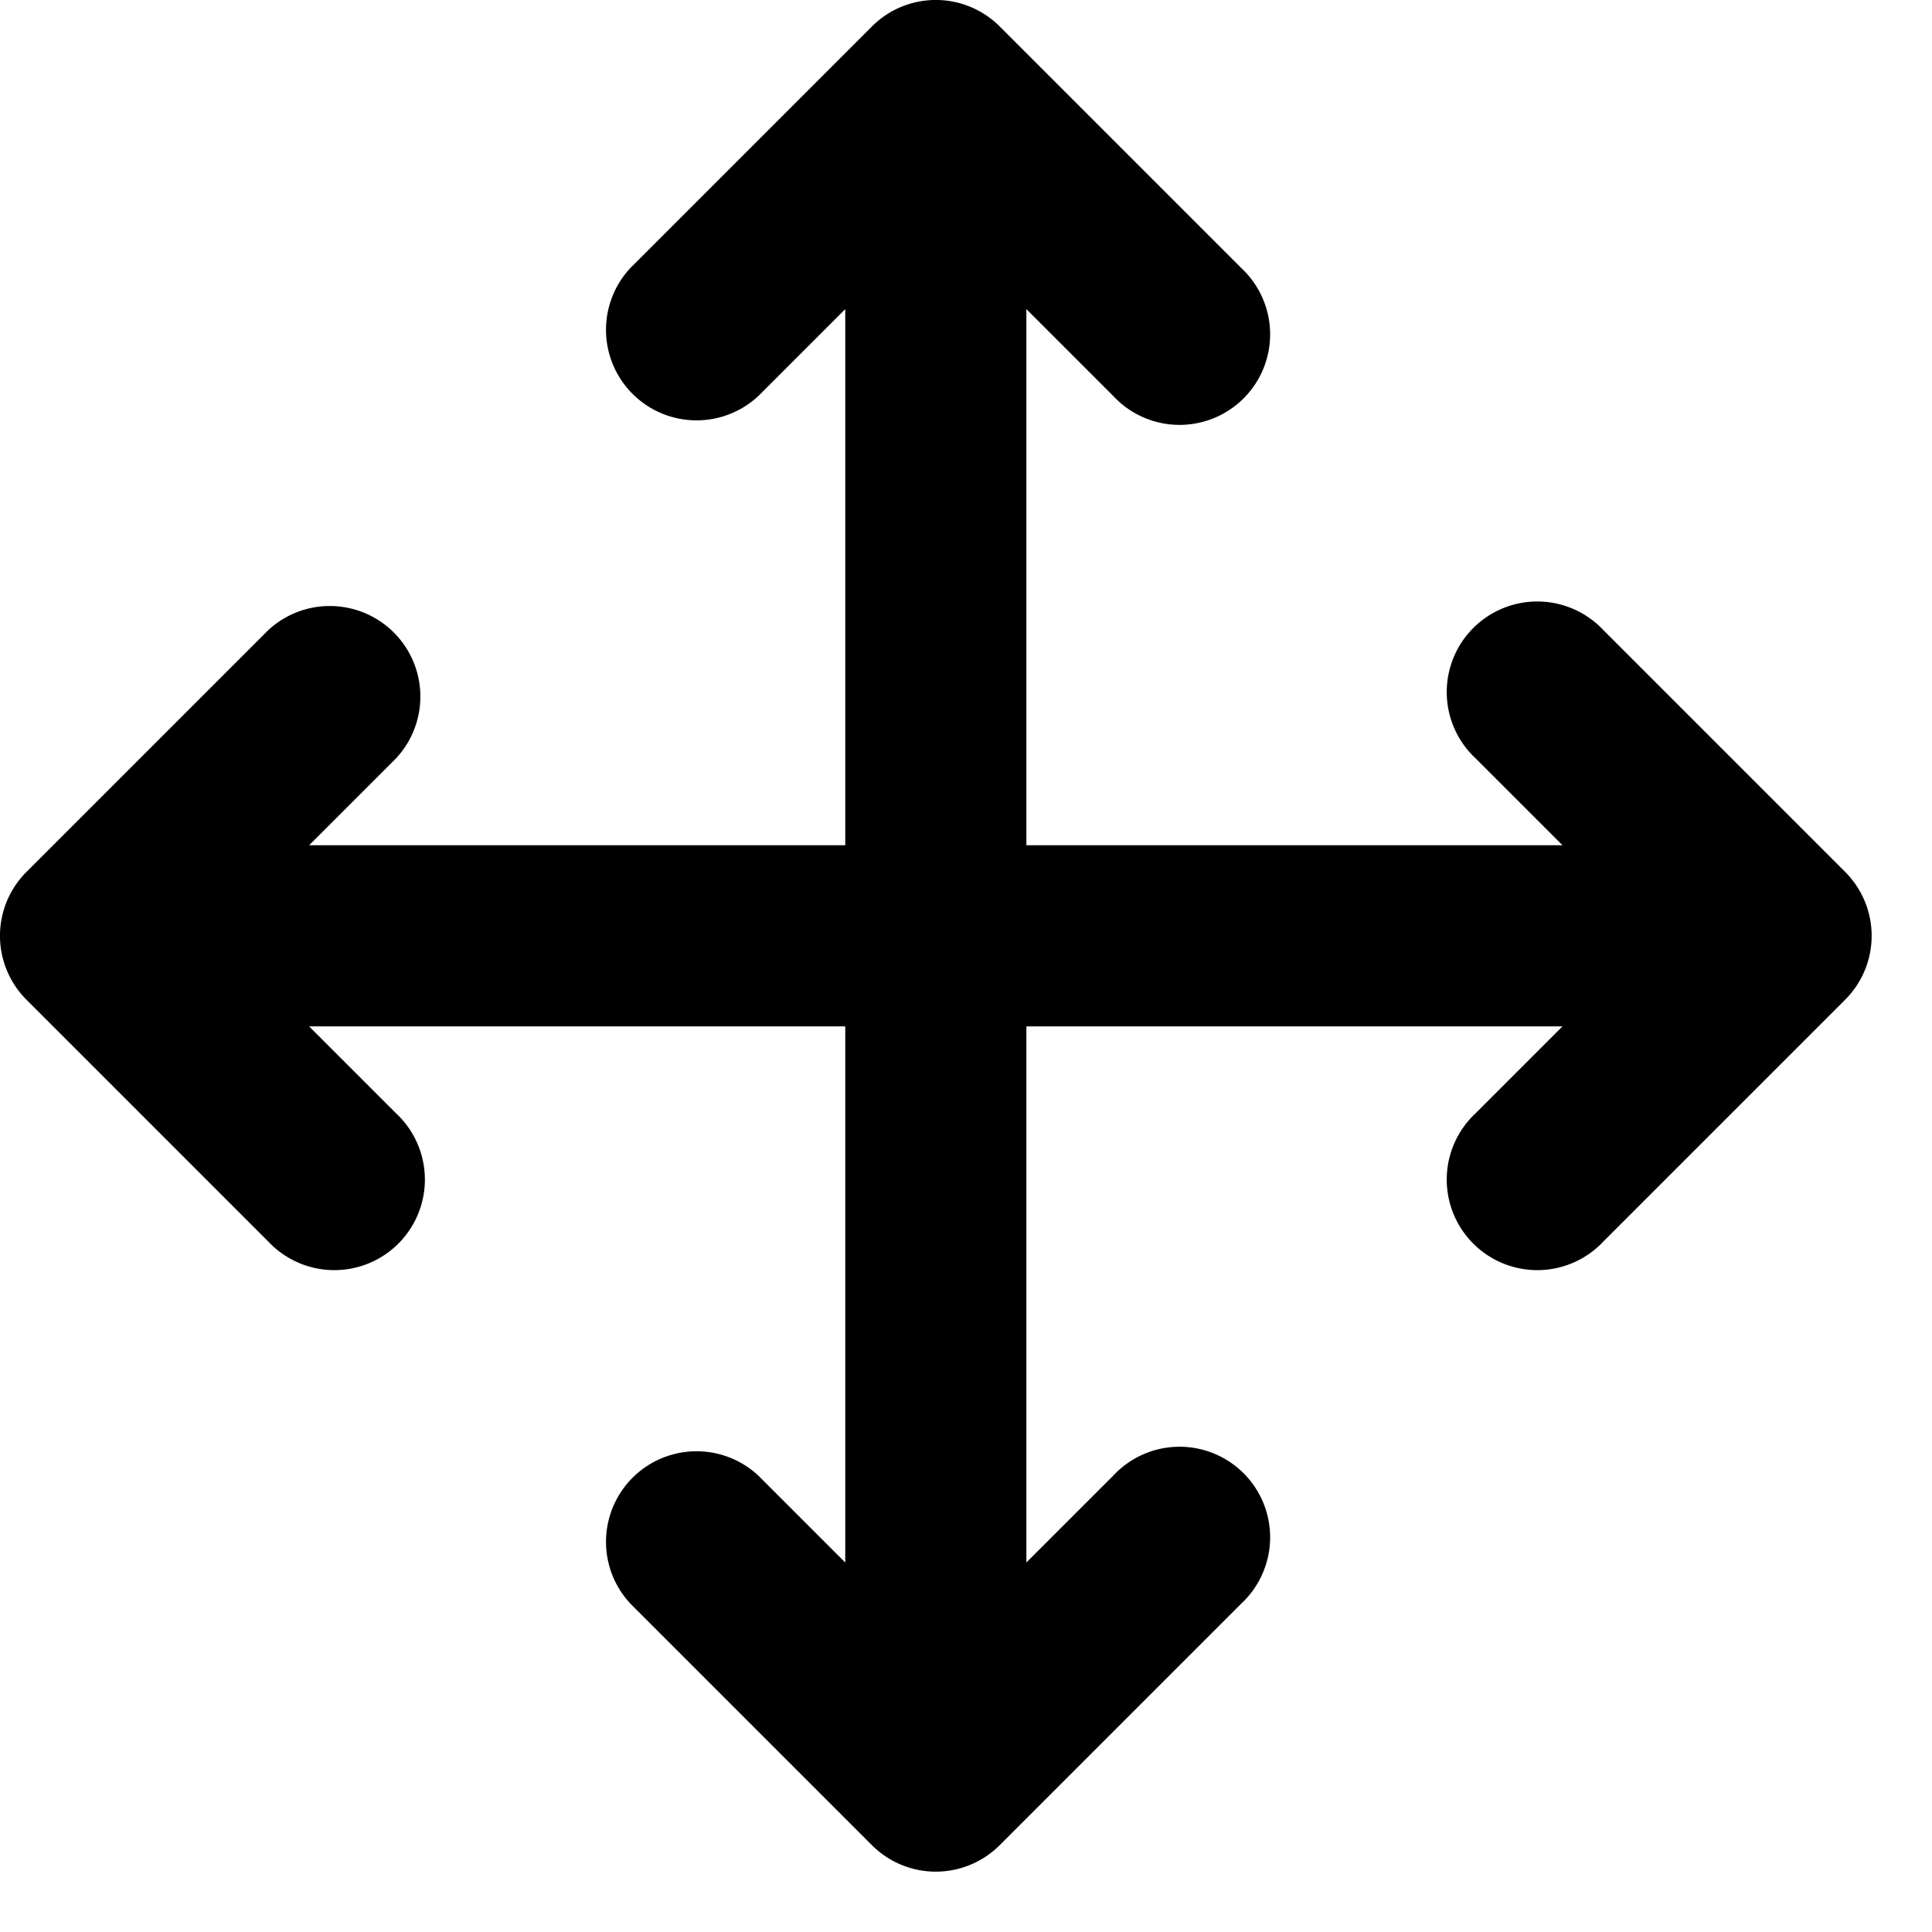
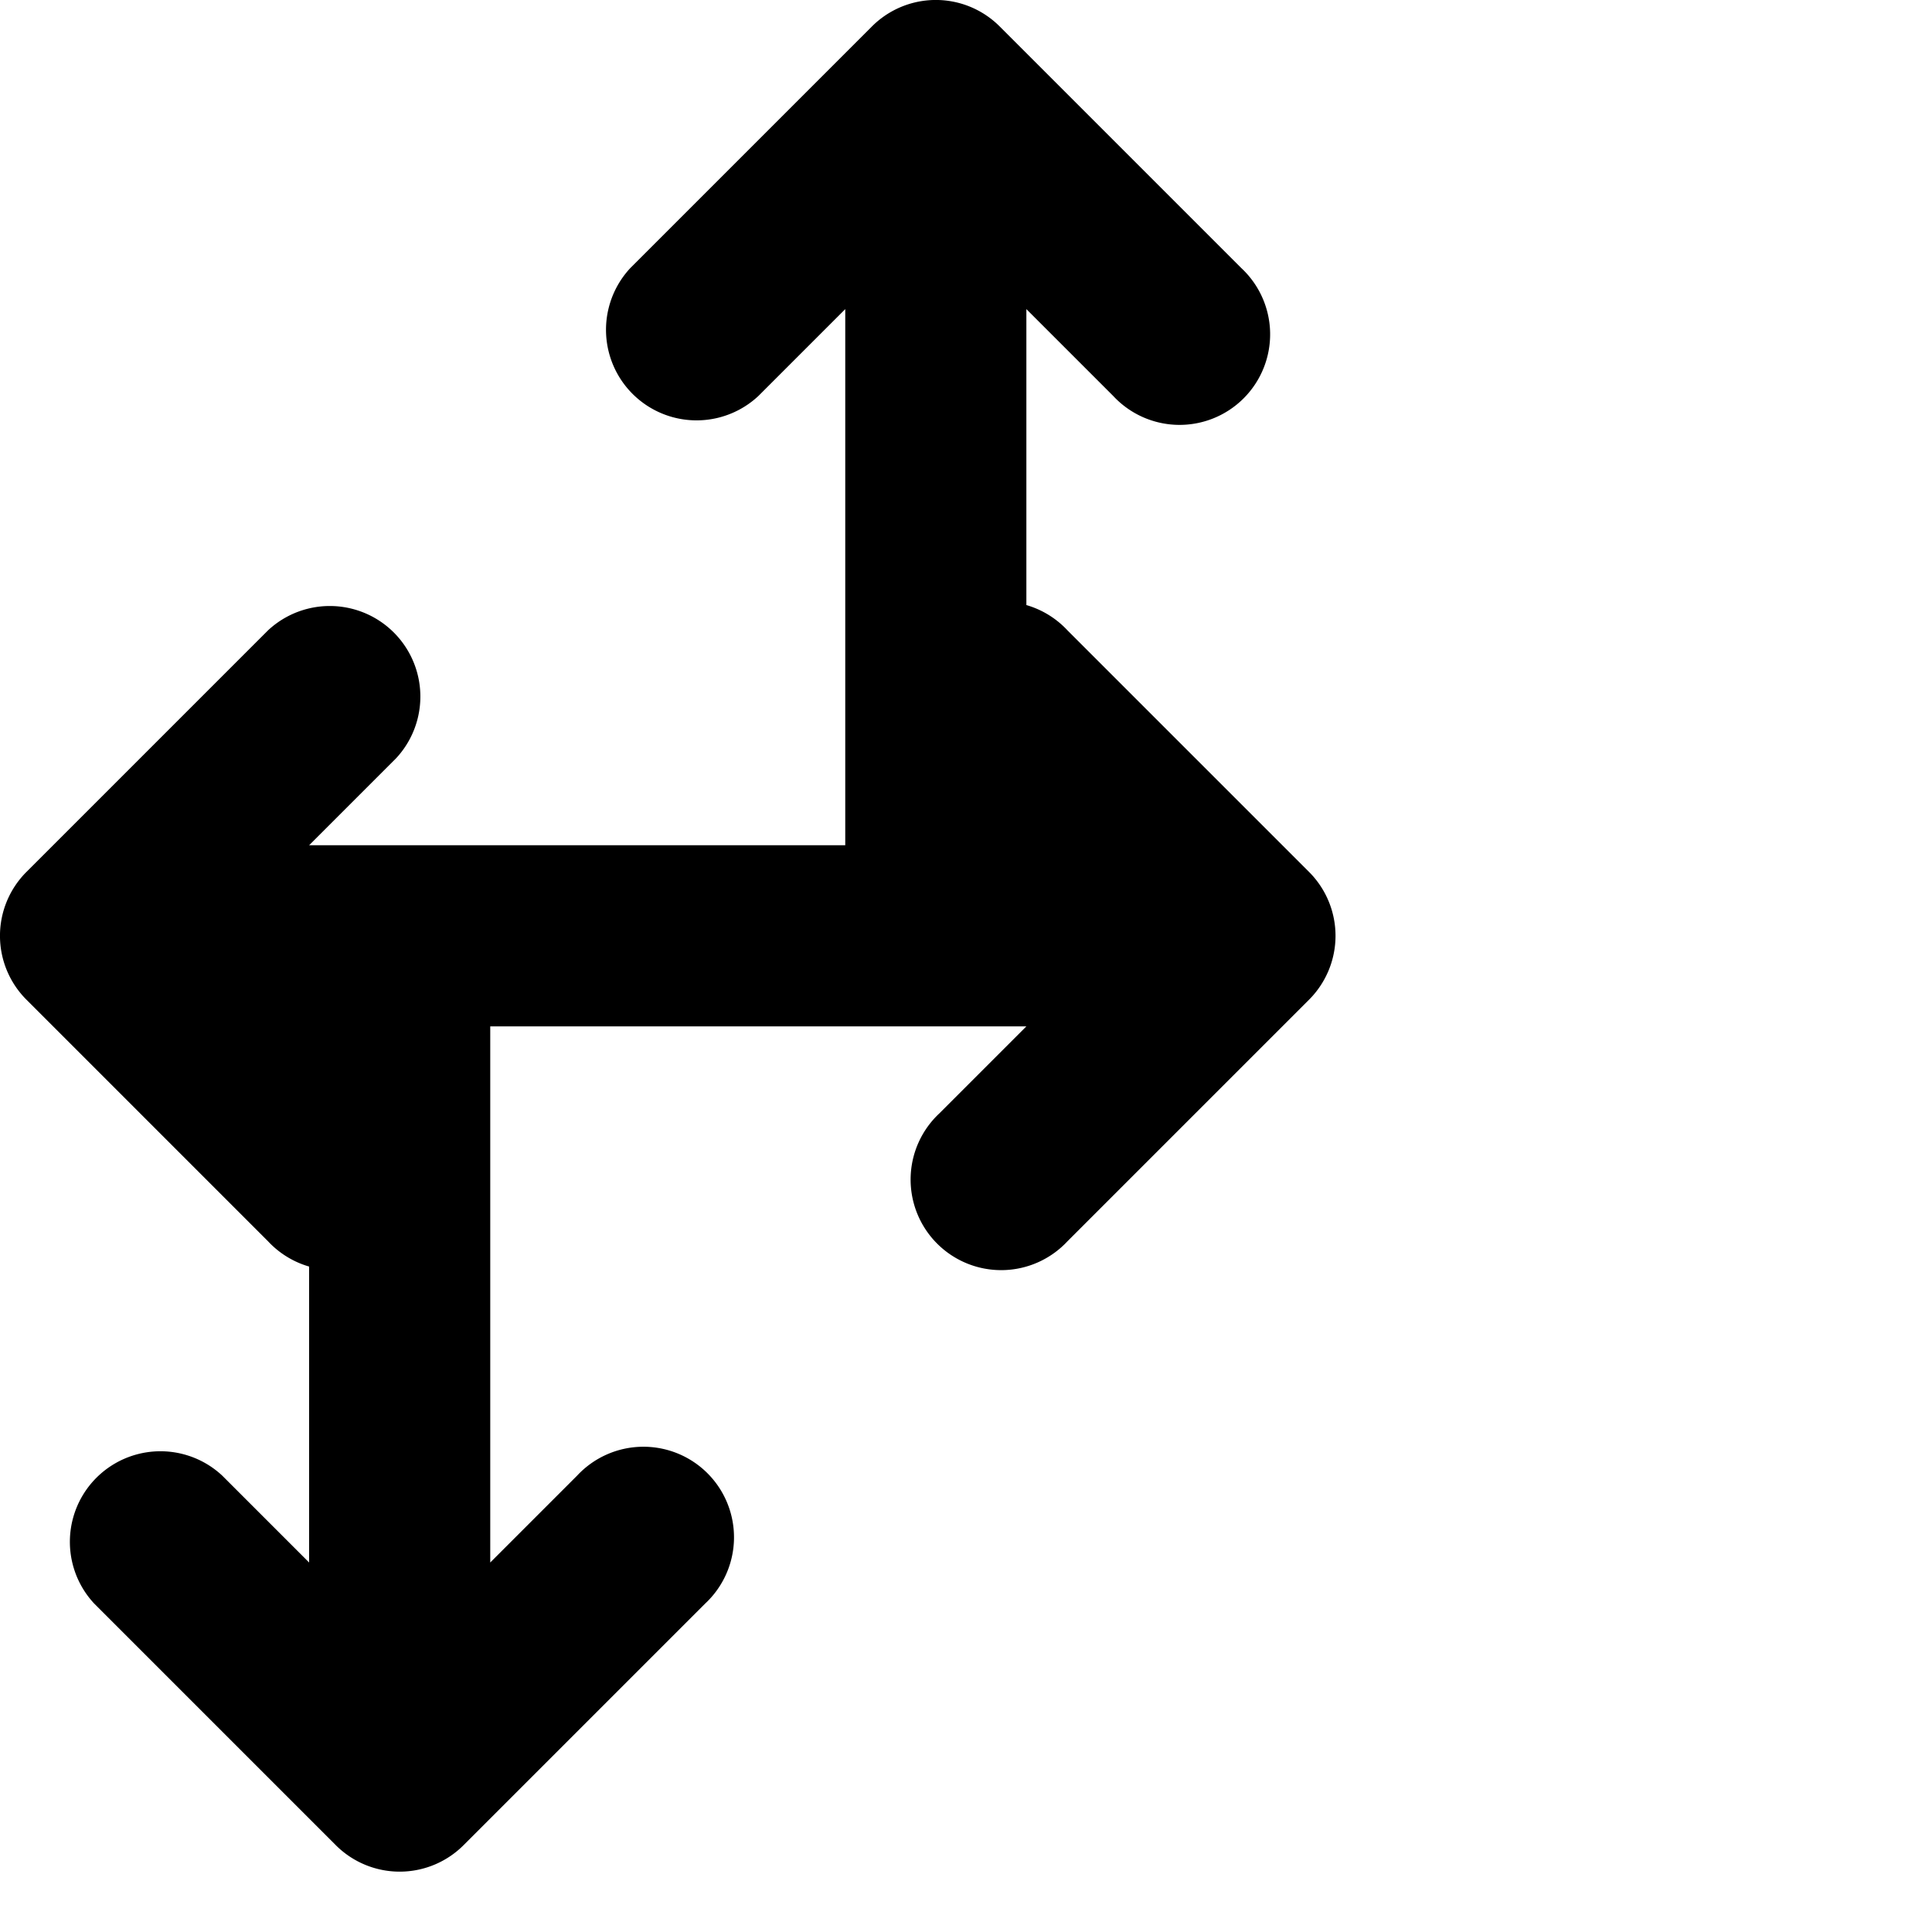
<svg xmlns="http://www.w3.org/2000/svg" width="800px" height="800px" viewBox="0 0 16 16" fill="none">
-   <path fill="#000000" d="M7.463.057A.748.748 0 007.22.22l-2 2a.75.75 0 001.06 1.06L7 2.56V7H2.56l.72-.72a.75.75 0 00-1.06-1.06l-2 2a.748.748 0 000 1.06l2 2a.75.75 0 101.06-1.06l-.72-.72H7v4.44l-.72-.72a.75.75 0 00-1.06 1.06l2 2a.748.748 0 001.06 0l2-2a.75.75 0 10-1.06-1.06l-.72.72V8.5h4.44l-.72.72a.75.75 0 101.06 1.06l2-2a.748.748 0 000-1.06l-2-2a.75.75 0 10-1.06 1.06l.72.72H8.5V2.56l.72.72a.75.75 0 101.06-1.06l-2-2a.748.748 0 00-.817-.163z" />
+   <path fill="#000000" d="M7.463.057A.748.748 0 007.22.22l-2 2a.75.75 0 001.06 1.06L7 2.56V7H2.56l.72-.72a.75.75 0 00-1.06-1.06l-2 2a.748.748 0 000 1.06l2 2a.75.75 0 101.06-1.06l-.72-.72v4.44l-.72-.72a.75.75 0 00-1.06 1.06l2 2a.748.748 0 001.06 0l2-2a.75.75 0 10-1.06-1.06l-.72.72V8.5h4.44l-.72.72a.75.75 0 101.06 1.06l2-2a.748.748 0 000-1.06l-2-2a.75.75 0 10-1.06 1.06l.72.72H8.5V2.56l.72.72a.75.75 0 101.06-1.06l-2-2a.748.748 0 00-.817-.163z" />
</svg>